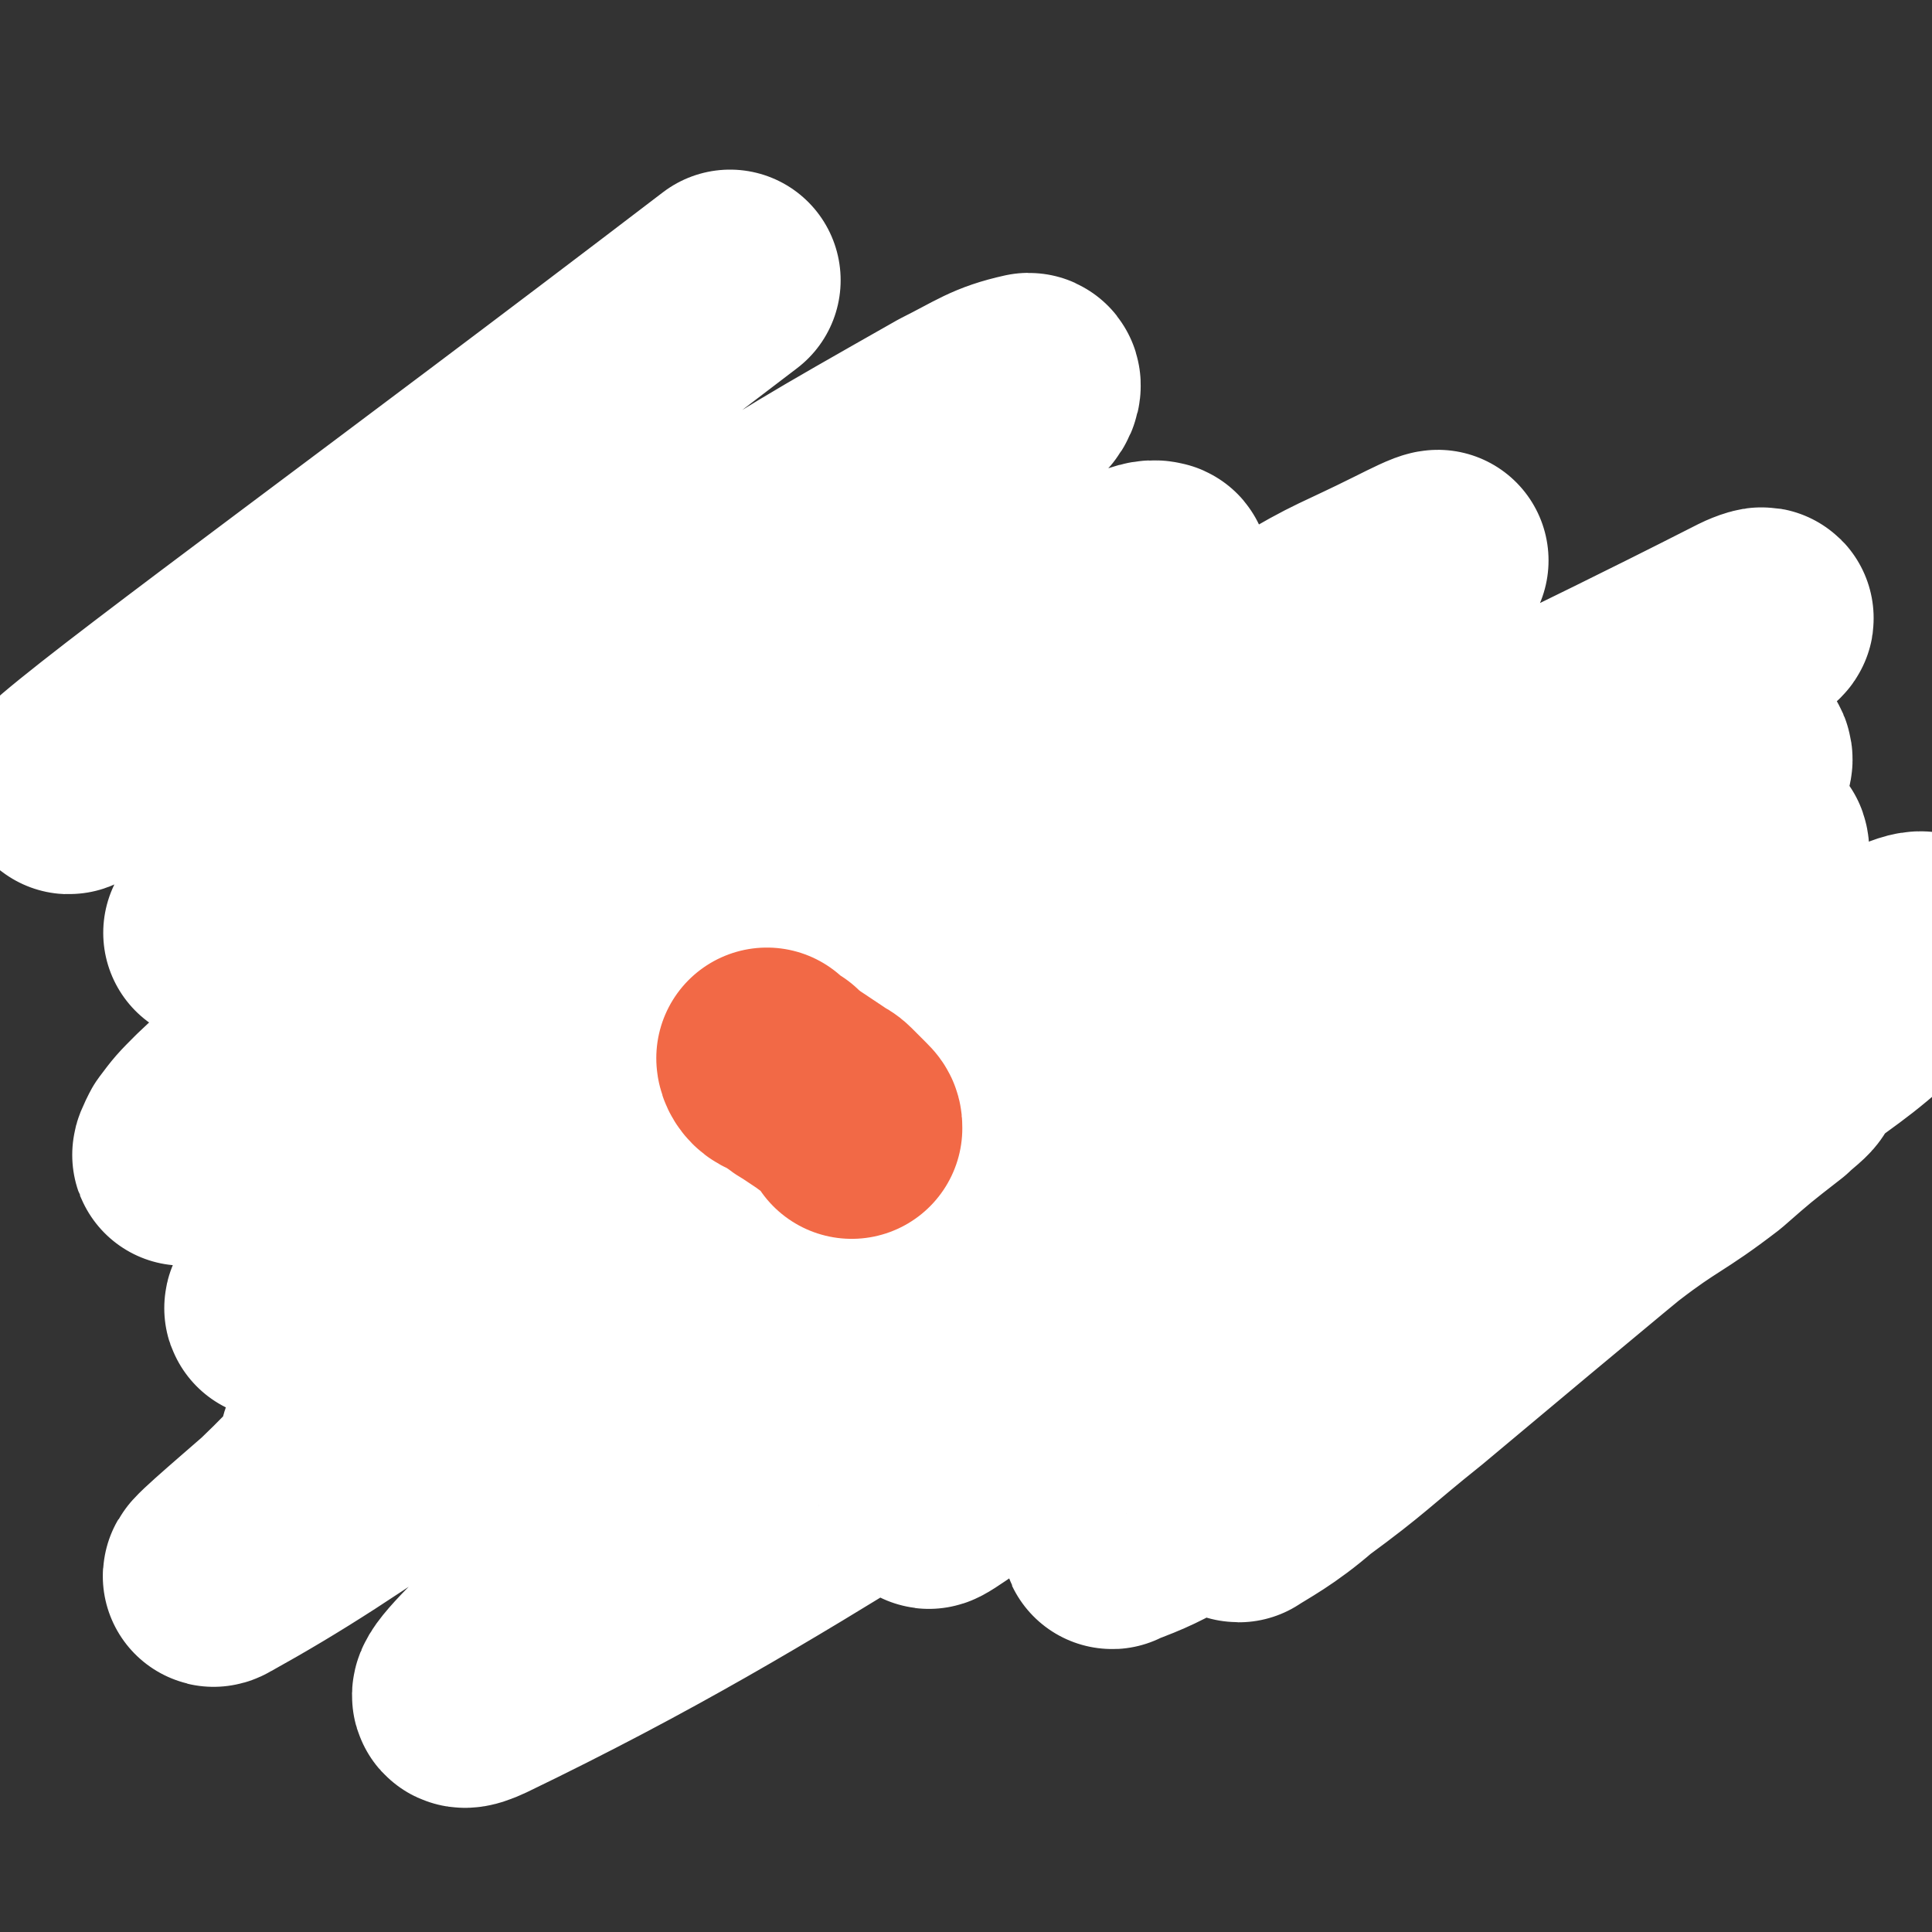
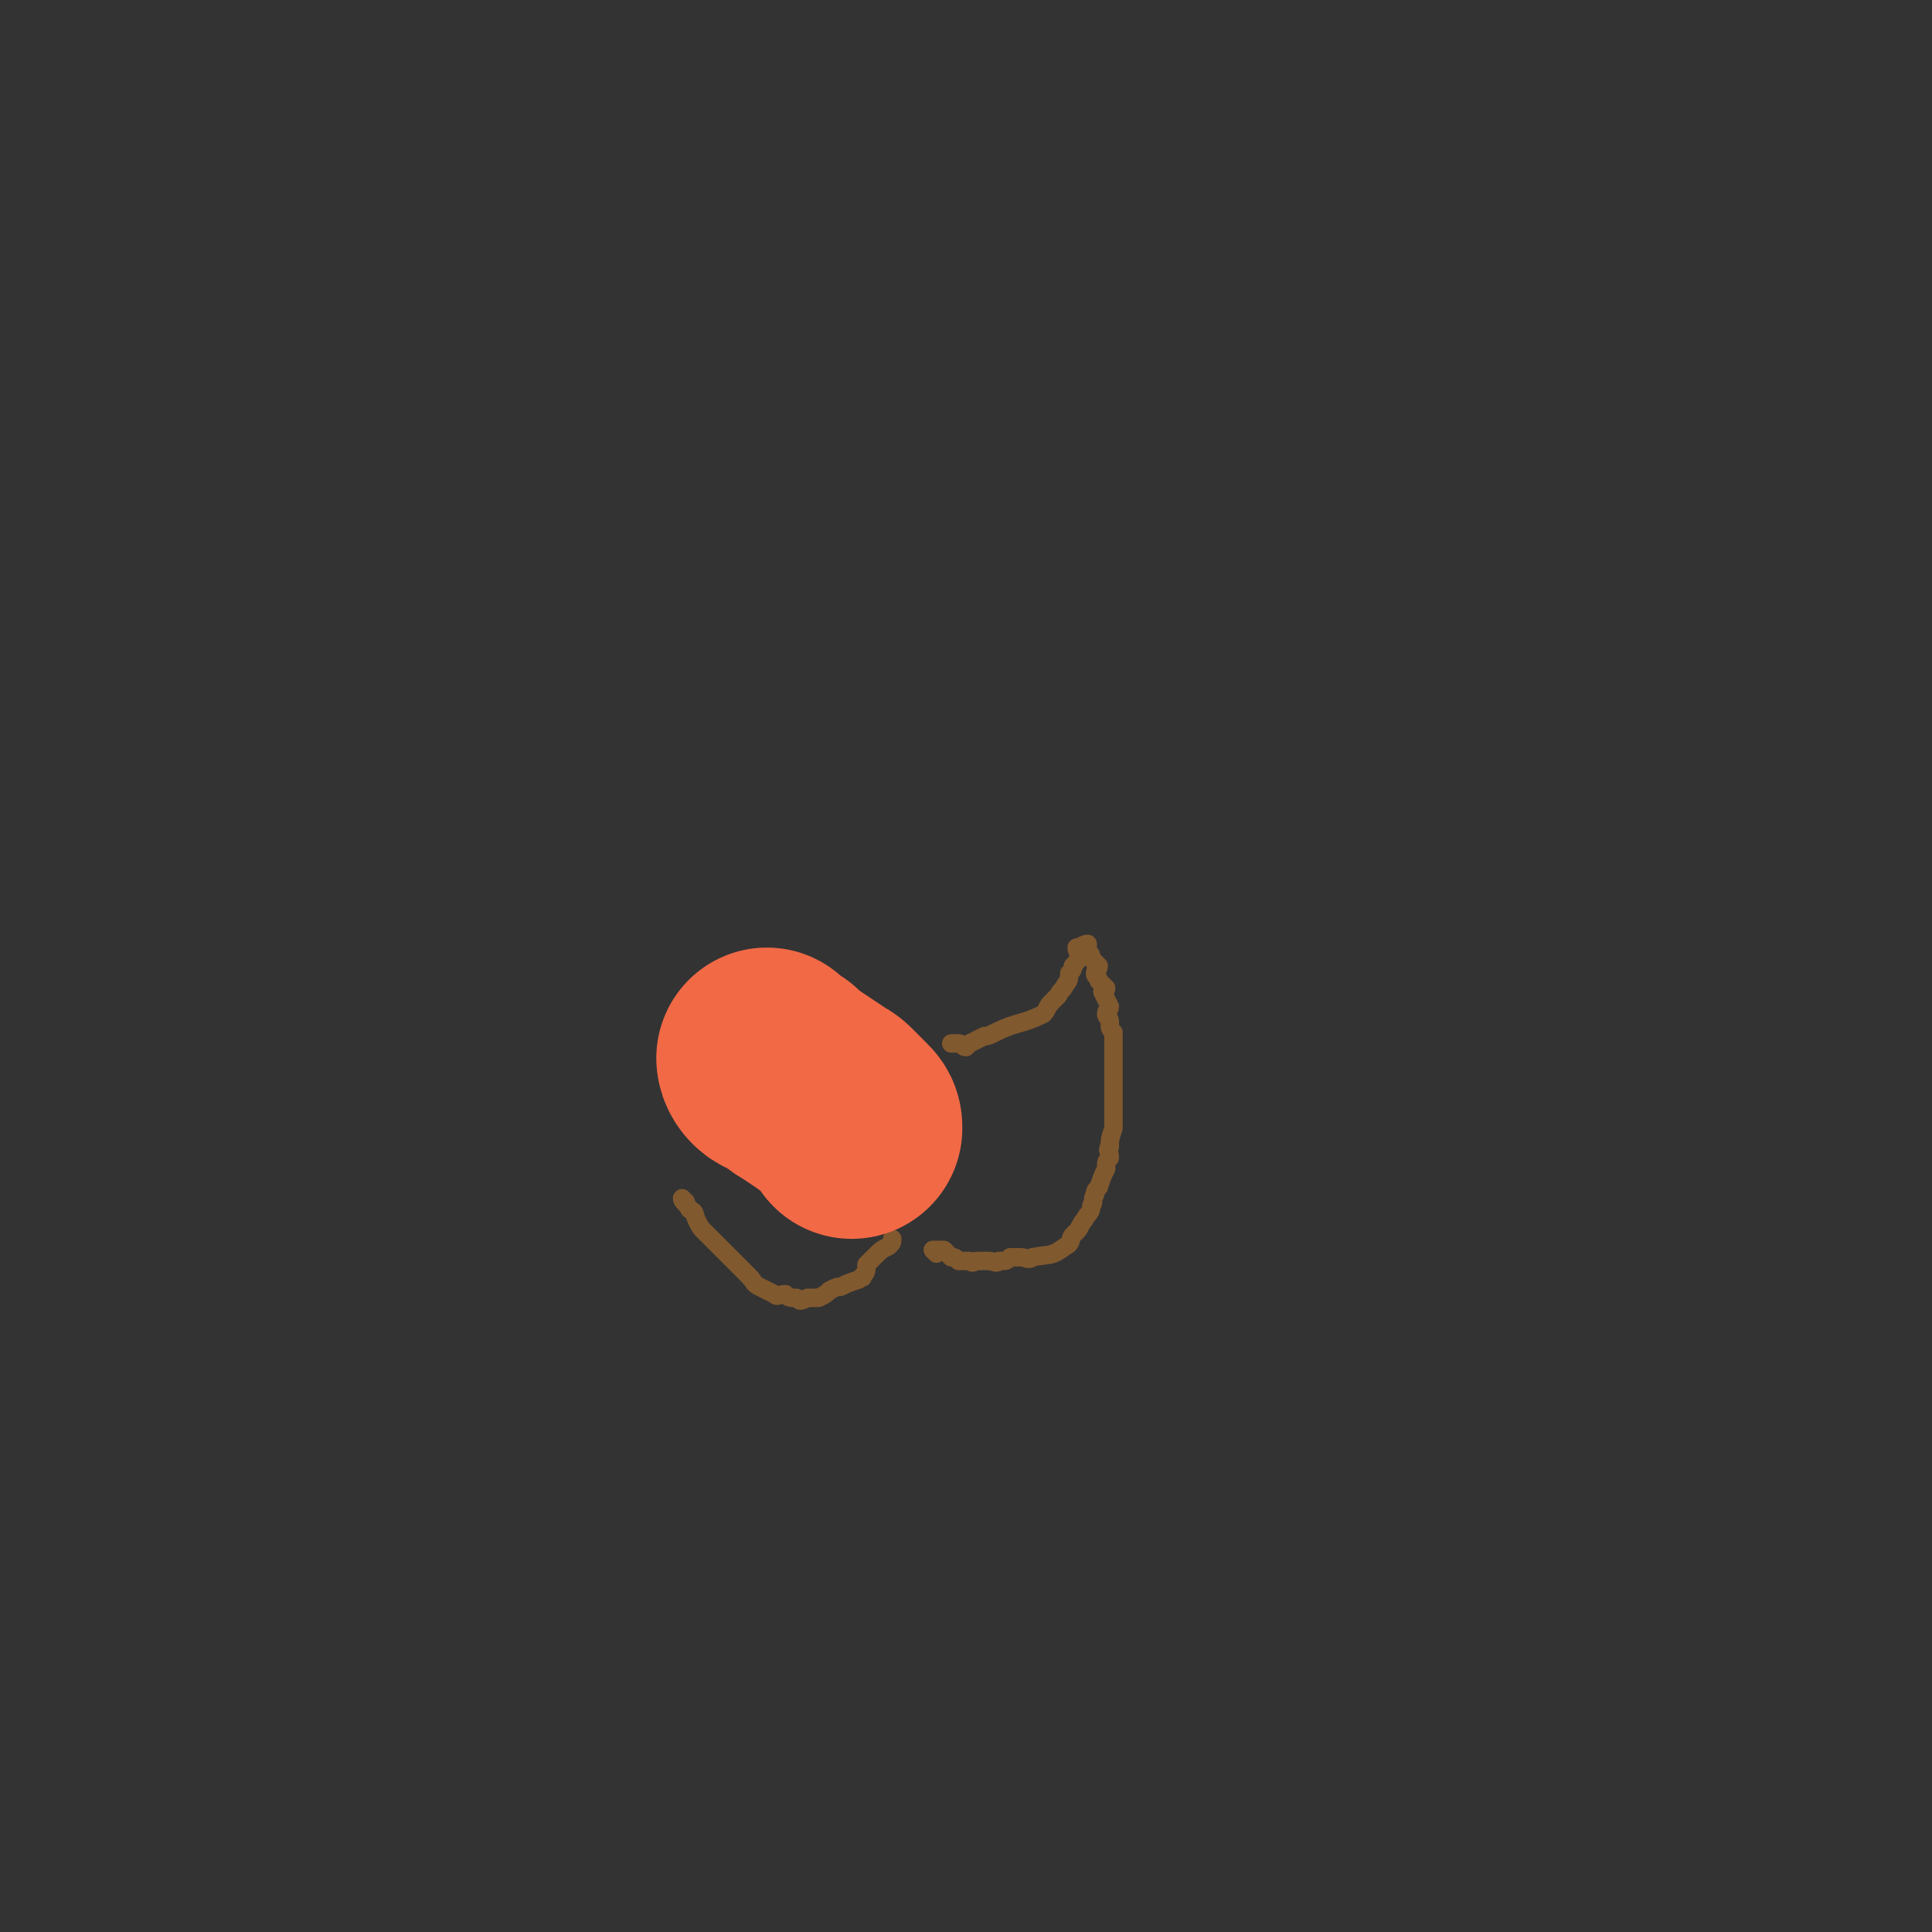
<svg xmlns="http://www.w3.org/2000/svg" viewBox="0 0 524 524" version="1.1">
  <rect x="0" y="0" width="524" height="524" fill="#333333" stroke="none" />
  <g fill="none" stroke="#F26946" stroke-width="5" stroke-linecap="round" stroke-linejoin="round">
-     <path d="M195,290c0,0 -1,-1 -1,-1 0,-1 1,-1 0,-2 -2,-2 -3,-1 -6,-3 -2,-1 -2,-1 -3,-1 -6,-4 -7,-4 -12,-7 -1,-1 -1,-2 -2,-3 -1,-2 -2,-2 -3,-4 -1,-1 -1,-2 -2,-3 -1,-2 -1,-2 -1,-3 -1,-4 -1,-4 -2,-8 0,-2 -1,-2 -1,-3 0,-1 0,-1 0,-3 0,-3 0,-3 0,-6 1,-3 1,-2 2,-4 0,-1 -1,-2 -1,-2 1,-3 1,-2 2,-4 0,-1 0,-1 1,-2 1,-1 1,-1 3,-2 1,-1 1,-1 1,-2 1,0 1,0 3,-1 1,0 1,0 2,-1 2,0 2,0 4,-1 1,0 1,0 3,0 2,0 2,0 4,0 3,0 3,0 7,0 2,0 2,1 3,1 2,1 2,1 4,1 2,1 2,1 4,1 2,1 2,1 5,2 2,0 2,0 4,1 5,2 5,2 9,4 3,1 3,1 5,2 1,2 1,2 3,3 3,3 3,2 6,5 1,1 1,1 3,2 1,1 1,0 2,1 2,1 1,2 2,3 1,2 1,1 2,3 1,1 1,1 2,3 1,3 1,3 2,7 1,2 1,2 1,4 1,1 0,1 0,3 0,2 1,2 0,3 0,4 -1,4 -2,7 -1,1 -1,1 -2,3 0,2 0,2 -1,3 -1,2 -1,2 -2,4 -2,2 -2,2 -3,3 -2,2 -2,2 -4,3 -1,1 -1,1 -2,1 0,0 0,-1 -1,-1 -2,0 -2,0 -4,0 0,0 0,0 -1,0 -4,2 -4,2 -8,4 " />
-   </g>
+     </g>
  <g fill="none" stroke="#81592F" stroke-width="5" stroke-linecap="round" stroke-linejoin="round">
-     <path d="M163,233c0,0 -1,-1 -1,-1 0,-1 0,-1 0,-2 0,-1 0,-1 -1,-2 0,-1 -1,-1 -1,-2 0,-1 0,-1 0,-2 0,-2 0,-2 0,-3 0,-1 0,-1 0,-3 0,-2 0,-2 0,-4 0,-2 1,-2 0,-4 0,-2 0,-2 -1,-3 -1,-2 0,-2 -1,-4 -1,-1 -1,-1 -1,-2 -1,0 -1,0 -2,-1 -2,-1 -2,-1 -3,-3 -2,0 -2,-1 -3,-1 -1,0 -1,0 -3,0 -1,0 -1,0 -3,0 -7,2 -7,2 -14,4 -1,1 -1,1 -2,1 -2,1 -2,1 -4,2 -1,1 -1,2 -2,3 -2,1 -3,1 -4,3 -2,2 -2,2 -4,4 -1,2 -1,2 -2,3 -1,3 0,3 -2,5 -1,3 -1,2 -2,5 -3,6 -3,6 -5,11 -1,3 0,3 -1,6 -1,2 -1,2 -1,4 -1,3 -1,3 -1,5 1,5 1,5 2,10 1,2 1,2 2,4 1,2 1,3 2,4 1,2 1,2 2,4 1,1 0,2 2,3 2,1 2,1 5,1 1,0 1,0 2,0 2,1 2,1 3,1 3,1 3,0 5,0 1,0 1,0 3,0 1,0 2,0 3,0 2,1 1,2 2,3 " />
-     <path d="M135,285c0,0 -1,-1 -1,-1 0,0 1,1 1,2 1,2 0,2 0,4 0,2 1,2 1,3 1,2 0,2 0,3 1,2 1,2 1,4 0,2 0,2 1,4 0,2 0,2 1,4 0,1 0,1 1,2 1,3 1,3 2,5 1,2 2,1 3,3 1,2 0,2 2,4 1,1 1,1 2,2 2,0 1,1 3,2 1,0 1,0 2,0 2,1 2,1 3,0 2,0 1,0 3,-1 1,0 2,0 3,-1 1,-1 1,-1 2,-1 2,-1 2,-1 4,-2 1,0 1,0 2,0 0,0 0,0 0,0 " />
    <path d="M186,326c0,0 -1,-1 -1,-1 0,1 1,1 2,3 2,1 1,1 2,3 1,2 1,2 2,3 5,5 5,5 10,10 1,1 1,1 2,2 2,2 1,2 3,3 2,1 2,1 4,2 1,1 1,0 3,0 1,1 1,1 3,1 1,1 1,1 3,0 2,0 2,0 3,0 2,-1 2,-1 3,-2 2,-1 2,-1 3,-1 2,-1 2,-1 5,-2 1,-1 1,0 1,-1 1,-1 1,-1 1,-3 1,-1 1,-1 2,-2 2,-2 2,-2 4,-3 1,-1 1,-1 1,-2 " />
    <path d="M254,340c0,0 -1,-1 -1,-1 0,0 1,0 3,0 1,1 1,1 2,2 1,0 1,0 2,1 2,0 2,0 3,0 1,1 1,0 2,0 2,0 2,0 3,0 2,0 2,1 3,0 2,0 2,0 3,-1 1,0 1,0 3,0 1,0 2,1 3,0 5,-1 5,0 9,-3 2,-1 1,-2 2,-3 1,-1 1,-1 1,-1 1,-1 1,-2 2,-3 1,-2 2,-2 2,-4 1,-1 0,-2 1,-3 0,-1 0,-1 1,-2 1,-3 1,-3 2,-5 0,-2 0,-2 1,-3 0,-2 -1,-2 0,-3 0,-2 0,-2 1,-5 0,-1 0,-1 0,-3 0,-1 0,-1 0,-3 0,-1 0,-1 0,-2 0,-2 0,-2 0,-4 0,-1 0,-1 0,-3 0,-1 0,-1 0,-3 0,-1 0,-1 0,-2 0,-1 0,-1 0,-3 0,-1 0,-1 0,-3 -1,-1 -1,-1 -1,-3 0,-1 -1,-1 -1,-2 0,-1 1,-1 1,-2 -1,-2 -1,-2 -2,-4 0,0 1,0 1,-1 -1,-1 -1,-1 -2,-2 0,-1 -1,-1 -1,-2 0,-1 1,-1 1,-2 -1,-1 -1,-1 -2,-2 0,-1 0,-1 -1,-2 0,-1 0,-2 0,-2 -1,0 -2,1 -3,1 0,1 1,2 1,2 -1,2 -1,2 -2,3 0,1 0,1 -1,2 0,1 0,2 -1,3 -1,2 -1,1 -2,3 -1,1 -1,1 -2,2 -1,1 -1,2 -2,3 -6,3 -7,2 -13,5 -2,1 -2,1 -3,1 -2,1 -2,1 -4,2 0,0 0,0 -1,1 -1,0 -1,-1 -2,-1 -1,0 -1,0 -2,0 " />
  </g>
  <g fill="none" stroke="#000000" stroke-width="5" stroke-linecap="round" stroke-linejoin="round">
-     <path d="M247,220c0,0 -1,-1 -1,-1 0,-1 -1,-1 -1,-2 1,-1 2,-1 3,-2 1,-1 0,-2 1,-3 1,-1 1,-1 2,-2 3,-8 2,-8 6,-15 1,-2 1,-2 3,-3 2,-3 2,-3 5,-5 2,-2 2,-2 3,-3 1,-1 1,-2 3,-3 3,-3 3,-3 7,-6 1,-1 1,-1 2,-2 1,-2 1,-2 3,-3 1,-1 1,-1 3,-2 2,-1 3,-1 5,-2 1,0 1,-1 3,-1 2,-1 2,-1 4,-1 1,0 1,0 3,0 1,1 1,1 2,2 1,0 1,0 2,0 1,2 1,1 2,3 1,2 1,2 1,4 1,1 0,1 1,2 0,1 1,1 2,3 0,0 0,1 1,1 1,2 1,1 2,3 1,1 0,2 1,3 1,2 1,2 1,4 1,1 0,1 1,2 0,3 0,3 1,5 0,2 0,2 0,3 0,1 0,1 0,3 0,2 0,2 0,4 -1,1 -1,1 -2,3 0,1 0,2 -1,3 0,2 -1,2 -2,3 -6,7 -8,7 -12,14 -1,1 1,2 2,3 " />
-   </g>
+     </g>
  <g fill="none" stroke="#FFFFFF" stroke-width="60" stroke-linecap="round" stroke-linejoin="round">
-     <path d="M477,231c0,0 0,-2 -1,-1 -45,33 -45,34 -91,68 -8,7 -8,6 -16,13 -58,47 -71,56 -116,94 -5,5 8,-5 15,-9 12,-9 12,-9 24,-17 15,-10 15,-10 29,-21 15,-10 14,-11 29,-21 14,-11 14,-11 28,-21 18,-12 18,-12 36,-24 3,-2 4,-2 7,-4 1,0 2,1 1,1 -1,3 -2,4 -5,7 -8,9 -8,9 -16,17 -26,27 -26,27 -52,53 -12,12 -12,12 -23,24 -8,8 -8,8 -16,16 -3,5 -3,5 -7,9 -1,1 -2,3 -1,2 8,-3 10,-4 19,-9 14,-9 14,-10 27,-20 16,-11 15,-11 31,-22 17,-12 17,-12 34,-24 16,-12 16,-12 32,-23 18,-12 17,-13 35,-25 3,-2 6,-3 6,-3 0,1 -3,3 -5,5 -9,7 -9,7 -17,14 -13,10 -14,9 -27,19 -29,22 -29,23 -58,45 -11,9 -11,9 -23,18 -6,5 -7,5 -13,11 -4,3 -9,7 -7,7 3,-2 9,-5 17,-12 15,-11 15,-12 30,-24 49,-41 49,-41 99,-82 15,-12 16,-11 30,-24 5,-6 11,-10 10,-12 -1,-2 -8,2 -15,5 -28,10 -28,9 -55,20 -39,17 -40,16 -78,37 -123,68 -157,99 -244,141 -17,8 18,-22 37,-41 79,-81 78,-81 159,-160 18,-18 19,-16 38,-33 17,-15 21,-17 33,-31 2,-2 -2,-1 -5,0 -4,1 -4,1 -8,3 -21,11 -21,11 -42,23 -42,25 -43,24 -84,51 -70,47 -71,45 -138,96 -25,20 -22,23 -45,45 -8,7 -21,18 -16,15 18,-10 32,-19 62,-40 36,-26 33,-29 69,-54 43,-30 43,-29 87,-56 42,-26 41,-27 84,-50 56,-31 56,-29 113,-58 2,-1 5,-2 4,-1 -20,10 -23,11 -47,24 -31,16 -33,14 -63,33 -38,23 -37,25 -74,50 -36,25 -36,25 -73,50 -44,31 -45,30 -88,61 -4,3 -7,7 -6,7 2,0 5,-3 11,-7 16,-11 16,-11 33,-21 63,-41 62,-43 127,-81 36,-22 36,-22 73,-40 47,-23 48,-23 95,-41 3,-1 8,2 6,4 -8,7 -13,6 -26,13 -24,15 -25,14 -48,30 -26,18 -25,19 -51,37 -48,33 -49,31 -96,63 -11,8 -10,8 -20,17 -3,3 -6,6 -6,6 1,-1 4,-4 8,-8 8,-7 8,-6 16,-13 29,-20 29,-20 57,-41 30,-21 31,-19 60,-41 22,-18 25,-20 42,-39 2,-2 -2,-2 -4,-2 -33,12 -35,10 -66,26 -120,63 -118,69 -237,134 -5,3 -14,6 -11,2 15,-19 23,-24 48,-48 37,-35 36,-36 75,-69 35,-29 34,-30 71,-55 48,-33 50,-31 99,-62 4,-2 7,-5 7,-5 -1,0 -5,2 -9,4 -16,8 -16,7 -31,16 -65,40 -65,40 -129,82 -34,22 -34,23 -67,46 -39,27 -50,37 -78,54 -5,4 4,-7 11,-13 21,-21 22,-20 45,-39 29,-25 29,-25 59,-49 28,-21 28,-20 56,-42 30,-24 30,-24 59,-48 4,-4 10,-8 8,-8 -3,-1 -9,3 -17,7 -6,3 -6,3 -12,7 -39,21 -40,19 -78,41 -31,19 -30,20 -60,40 -44,29 -43,29 -87,58 -5,3 -6,4 -10,5 -1,1 0,-1 1,-3 3,-4 3,-4 7,-8 53,-50 53,-50 107,-100 24,-23 25,-23 50,-44 31,-25 32,-24 62,-50 2,-1 3,-4 2,-4 -9,2 -11,4 -21,9 -37,21 -37,21 -73,44 -25,17 -24,19 -49,37 -33,25 -33,25 -66,50 -6,5 -12,9 -12,9 0,0 6,-4 12,-9 9,-9 11,-7 18,-18 39,-52 55,-69 74,-107 4,-9 -15,6 -28,15 -58,37 -126,88 -114,77 20,-17 89,-67 178,-135 " />
-   </g>
+     </g>
  <g fill="none" stroke="#F26946" stroke-width="60" stroke-linecap="round" stroke-linejoin="round">
    <path d="M209,288c0,0 -1,-1 -1,-1 0,0 0,1 1,2 1,1 2,1 3,1 1,1 1,1 2,2 2,1 1,1 3,2 3,2 3,2 6,4 1,1 2,1 3,2 1,1 1,1 2,2 1,1 1,1 2,2 1,1 1,1 1,2 " />
  </g>
</svg>